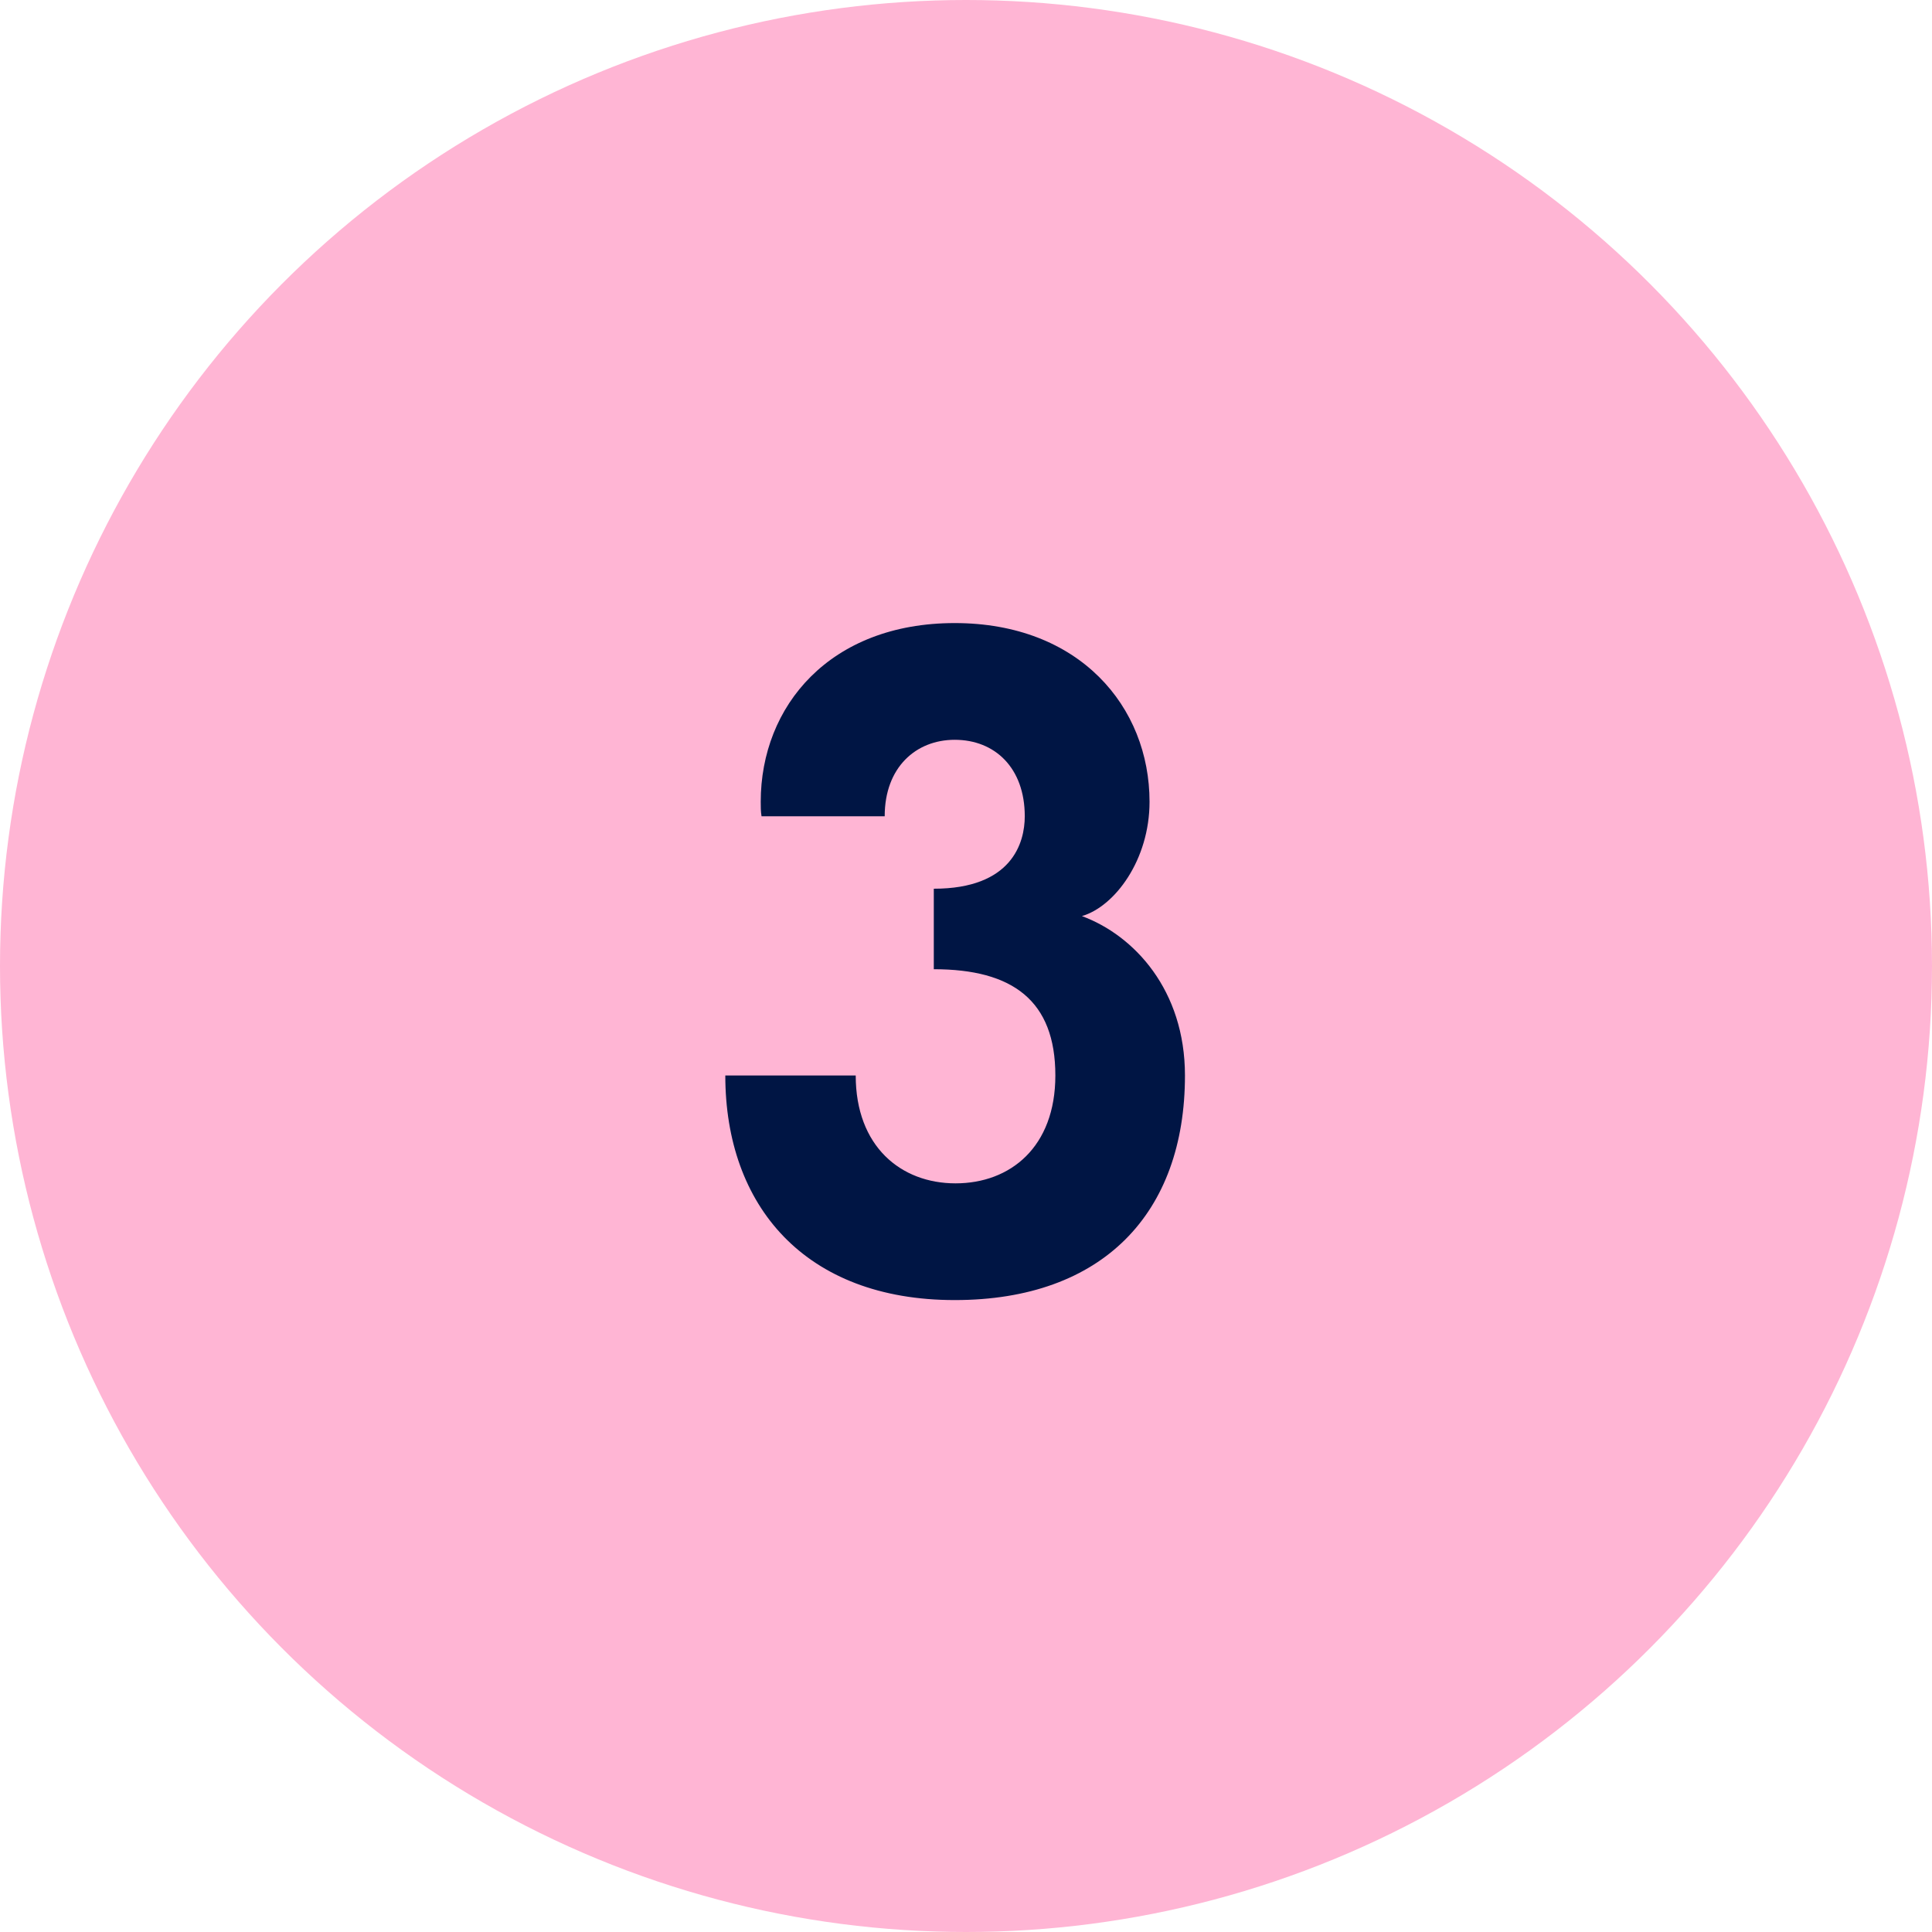
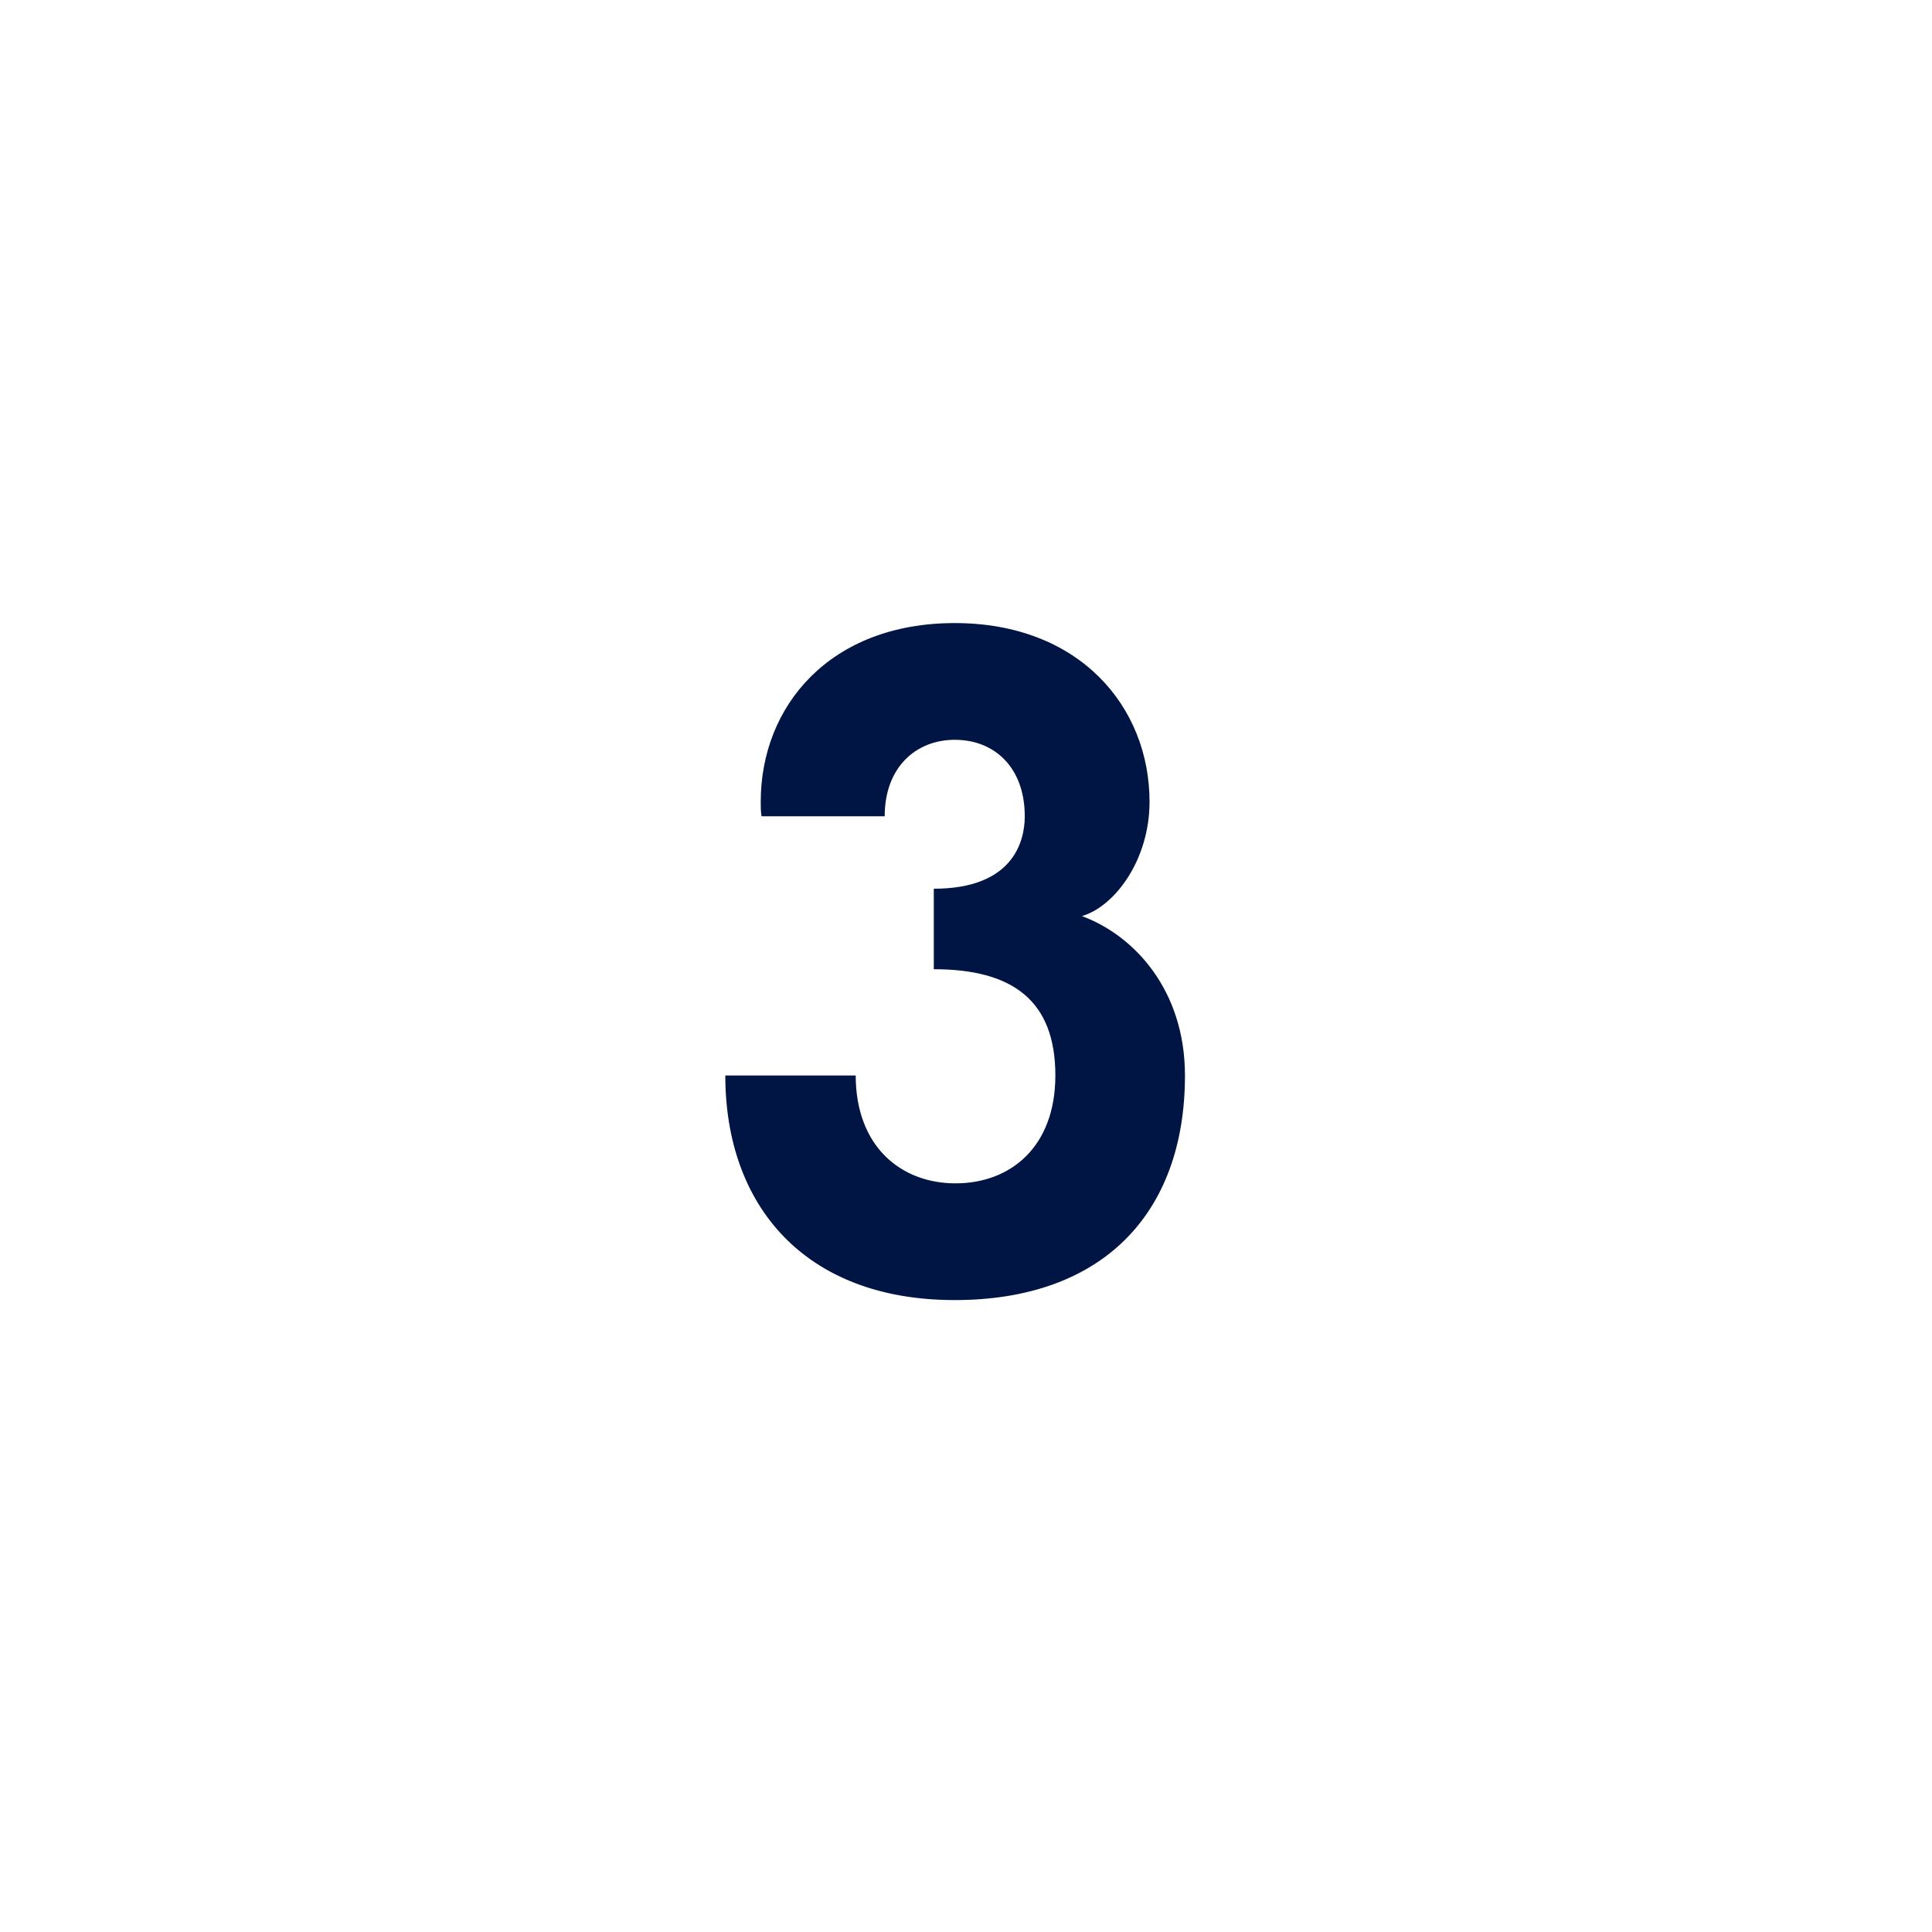
<svg xmlns="http://www.w3.org/2000/svg" width="60" height="60" viewBox="0 0 60 60" fill="none">
-   <circle cx="30" cy="30" r="30" fill="#FFB5D4" />
  <path d="M33.6 28.45C35.225 29.05 36.8 30.75 36.8 33.4C36.8 37.675 34.25 40.375 29.65 40.375C25 40.375 22.525 37.45 22.525 33.4H26.575C26.575 35.6 27.975 36.75 29.675 36.75C31.375 36.75 32.775 35.625 32.775 33.4C32.775 31.075 31.45 30.1 29 30.1V27.6C31.425 27.6 31.825 26.175 31.825 25.35C31.825 23.85 30.9 22.975 29.65 22.975C28.45 22.975 27.475 23.825 27.475 25.35H23.65C23.625 25.2 23.625 25.05 23.625 24.9C23.625 21.925 25.775 19.35 29.65 19.35C33.525 19.35 35.7 21.95 35.7 24.9C35.7 26.7 34.625 28.15 33.6 28.45Z" fill="#001544" />
</svg>